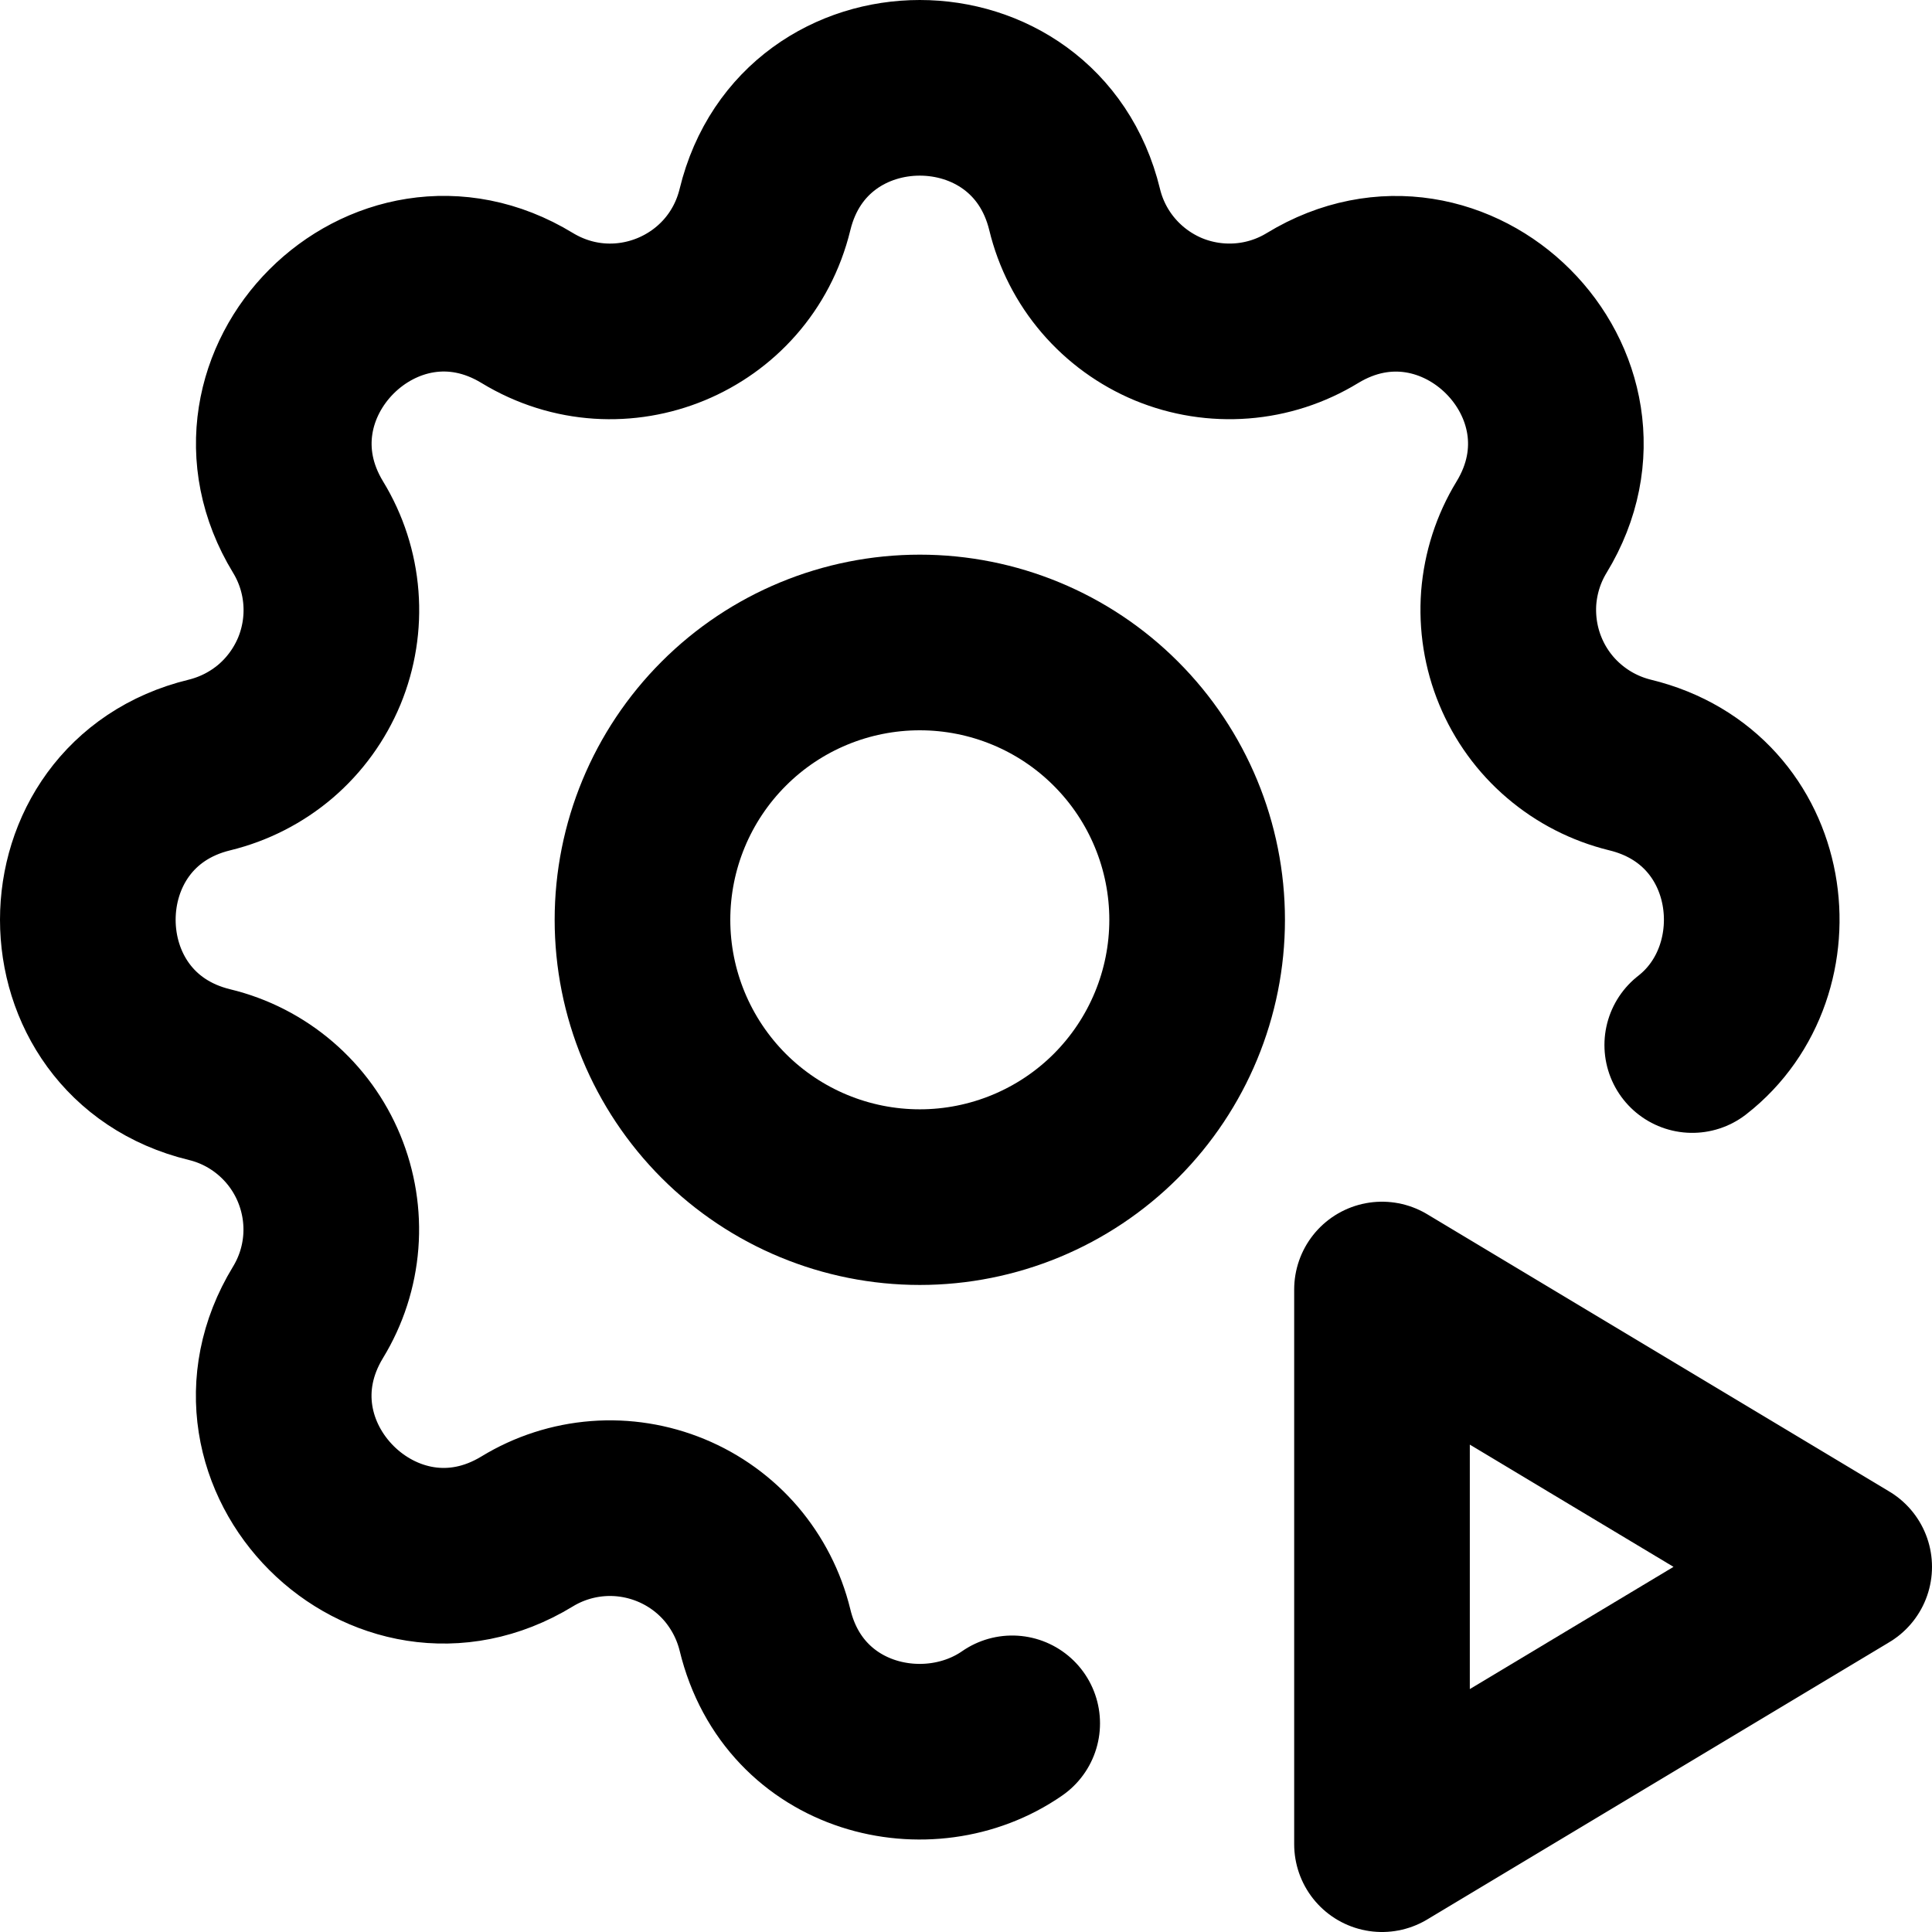
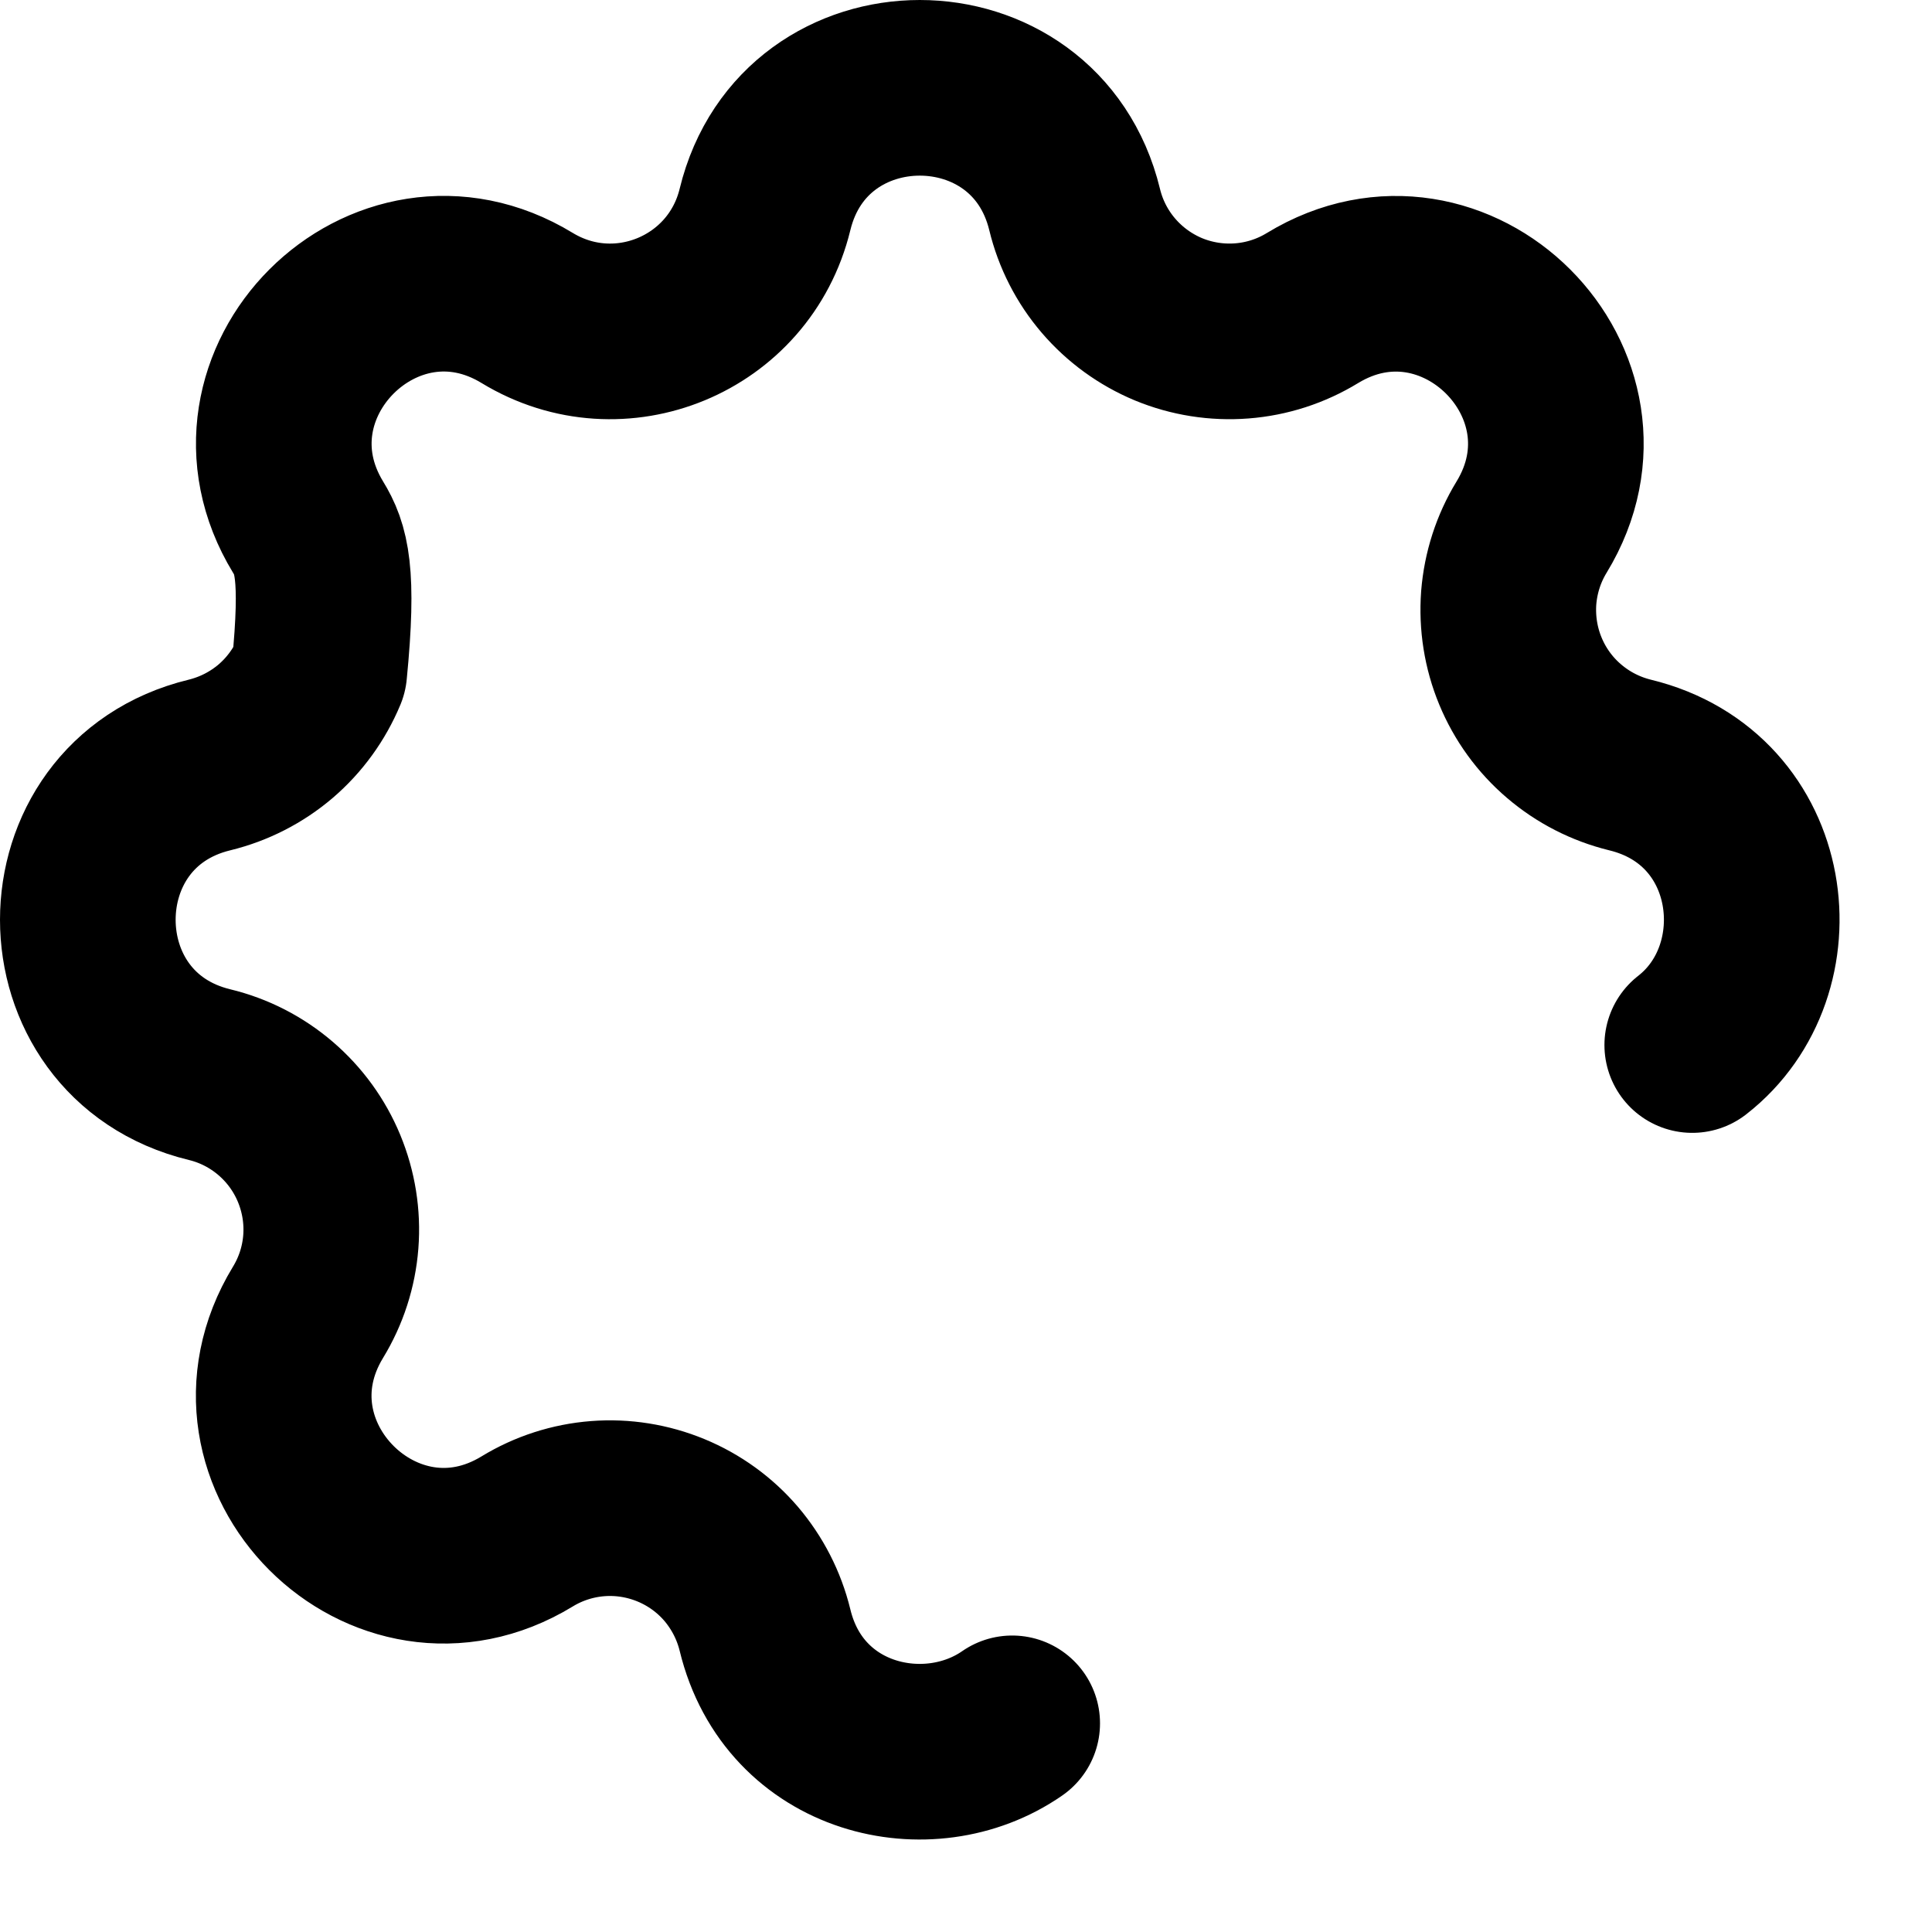
<svg xmlns="http://www.w3.org/2000/svg" width="22" height="22" viewBox="0 0 22 22" fill="none">
-   <path d="M11.526 19.624C10.574 20.285 9.042 19.932 8.711 18.561C8.643 18.283 8.511 18.026 8.326 17.808C8.14 17.591 7.905 17.421 7.641 17.312C7.377 17.203 7.091 17.157 6.807 17.179C6.522 17.201 6.246 17.29 6.002 17.439C4.378 18.428 2.518 16.57 3.507 14.944C3.656 14.7 3.745 14.425 3.767 14.14C3.789 13.856 3.743 13.57 3.634 13.306C3.525 13.042 3.355 12.808 3.138 12.622C2.921 12.436 2.664 12.304 2.386 12.237C0.538 11.788 0.538 9.159 2.386 8.711C2.664 8.643 2.922 8.511 3.139 8.326C3.356 8.14 3.526 7.905 3.636 7.641C3.745 7.377 3.79 7.091 3.768 6.807C3.746 6.522 3.657 6.246 3.508 6.002C2.519 4.378 4.378 2.518 6.003 3.507C7.056 4.147 8.42 3.581 8.711 2.386C9.159 0.538 11.788 0.538 12.237 2.386C12.304 2.664 12.436 2.922 12.622 3.139C12.808 3.356 13.042 3.526 13.306 3.636C13.57 3.745 13.856 3.79 14.141 3.768C14.426 3.746 14.701 3.657 14.945 3.508C16.57 2.519 18.43 4.378 17.44 6.003C17.291 6.247 17.203 6.522 17.18 6.807C17.159 7.092 17.204 7.378 17.313 7.641C17.422 7.905 17.592 8.14 17.809 8.325C18.026 8.511 18.284 8.643 18.561 8.711C20.132 9.092 20.367 11.046 19.27 11.9" stroke="black" stroke-width="2" stroke-linecap="round" stroke-linejoin="round" />
-   <path d="M7.316 10.474C7.316 11.311 7.649 12.114 8.241 12.707C8.833 13.299 9.636 13.632 10.474 13.632C11.311 13.632 12.115 13.299 12.707 12.707C13.299 12.114 13.632 11.311 13.632 10.474C13.632 9.636 13.299 8.833 12.707 8.241C12.115 7.648 11.311 7.316 10.474 7.316C9.636 7.316 8.833 7.648 8.241 8.241C7.649 8.833 7.316 9.636 7.316 10.474ZM15.737 21L21 17.842L15.737 14.684V21Z" stroke="black" stroke-width="2" stroke-linecap="round" stroke-linejoin="round" />
+   <path d="M11.526 19.624C10.574 20.285 9.042 19.932 8.711 18.561C8.643 18.283 8.511 18.026 8.326 17.808C8.14 17.591 7.905 17.421 7.641 17.312C7.377 17.203 7.091 17.157 6.807 17.179C6.522 17.201 6.246 17.29 6.002 17.439C4.378 18.428 2.518 16.57 3.507 14.944C3.656 14.7 3.745 14.425 3.767 14.14C3.789 13.856 3.743 13.57 3.634 13.306C3.525 13.042 3.355 12.808 3.138 12.622C2.921 12.436 2.664 12.304 2.386 12.237C0.538 11.788 0.538 9.159 2.386 8.711C2.664 8.643 2.922 8.511 3.139 8.326C3.356 8.14 3.526 7.905 3.636 7.641C3.746 6.522 3.657 6.246 3.508 6.002C2.519 4.378 4.378 2.518 6.003 3.507C7.056 4.147 8.42 3.581 8.711 2.386C9.159 0.538 11.788 0.538 12.237 2.386C12.304 2.664 12.436 2.922 12.622 3.139C12.808 3.356 13.042 3.526 13.306 3.636C13.57 3.745 13.856 3.79 14.141 3.768C14.426 3.746 14.701 3.657 14.945 3.508C16.57 2.519 18.43 4.378 17.44 6.003C17.291 6.247 17.203 6.522 17.18 6.807C17.159 7.092 17.204 7.378 17.313 7.641C17.422 7.905 17.592 8.14 17.809 8.325C18.026 8.511 18.284 8.643 18.561 8.711C20.132 9.092 20.367 11.046 19.27 11.9" stroke="black" stroke-width="2" stroke-linecap="round" stroke-linejoin="round" />
</svg>